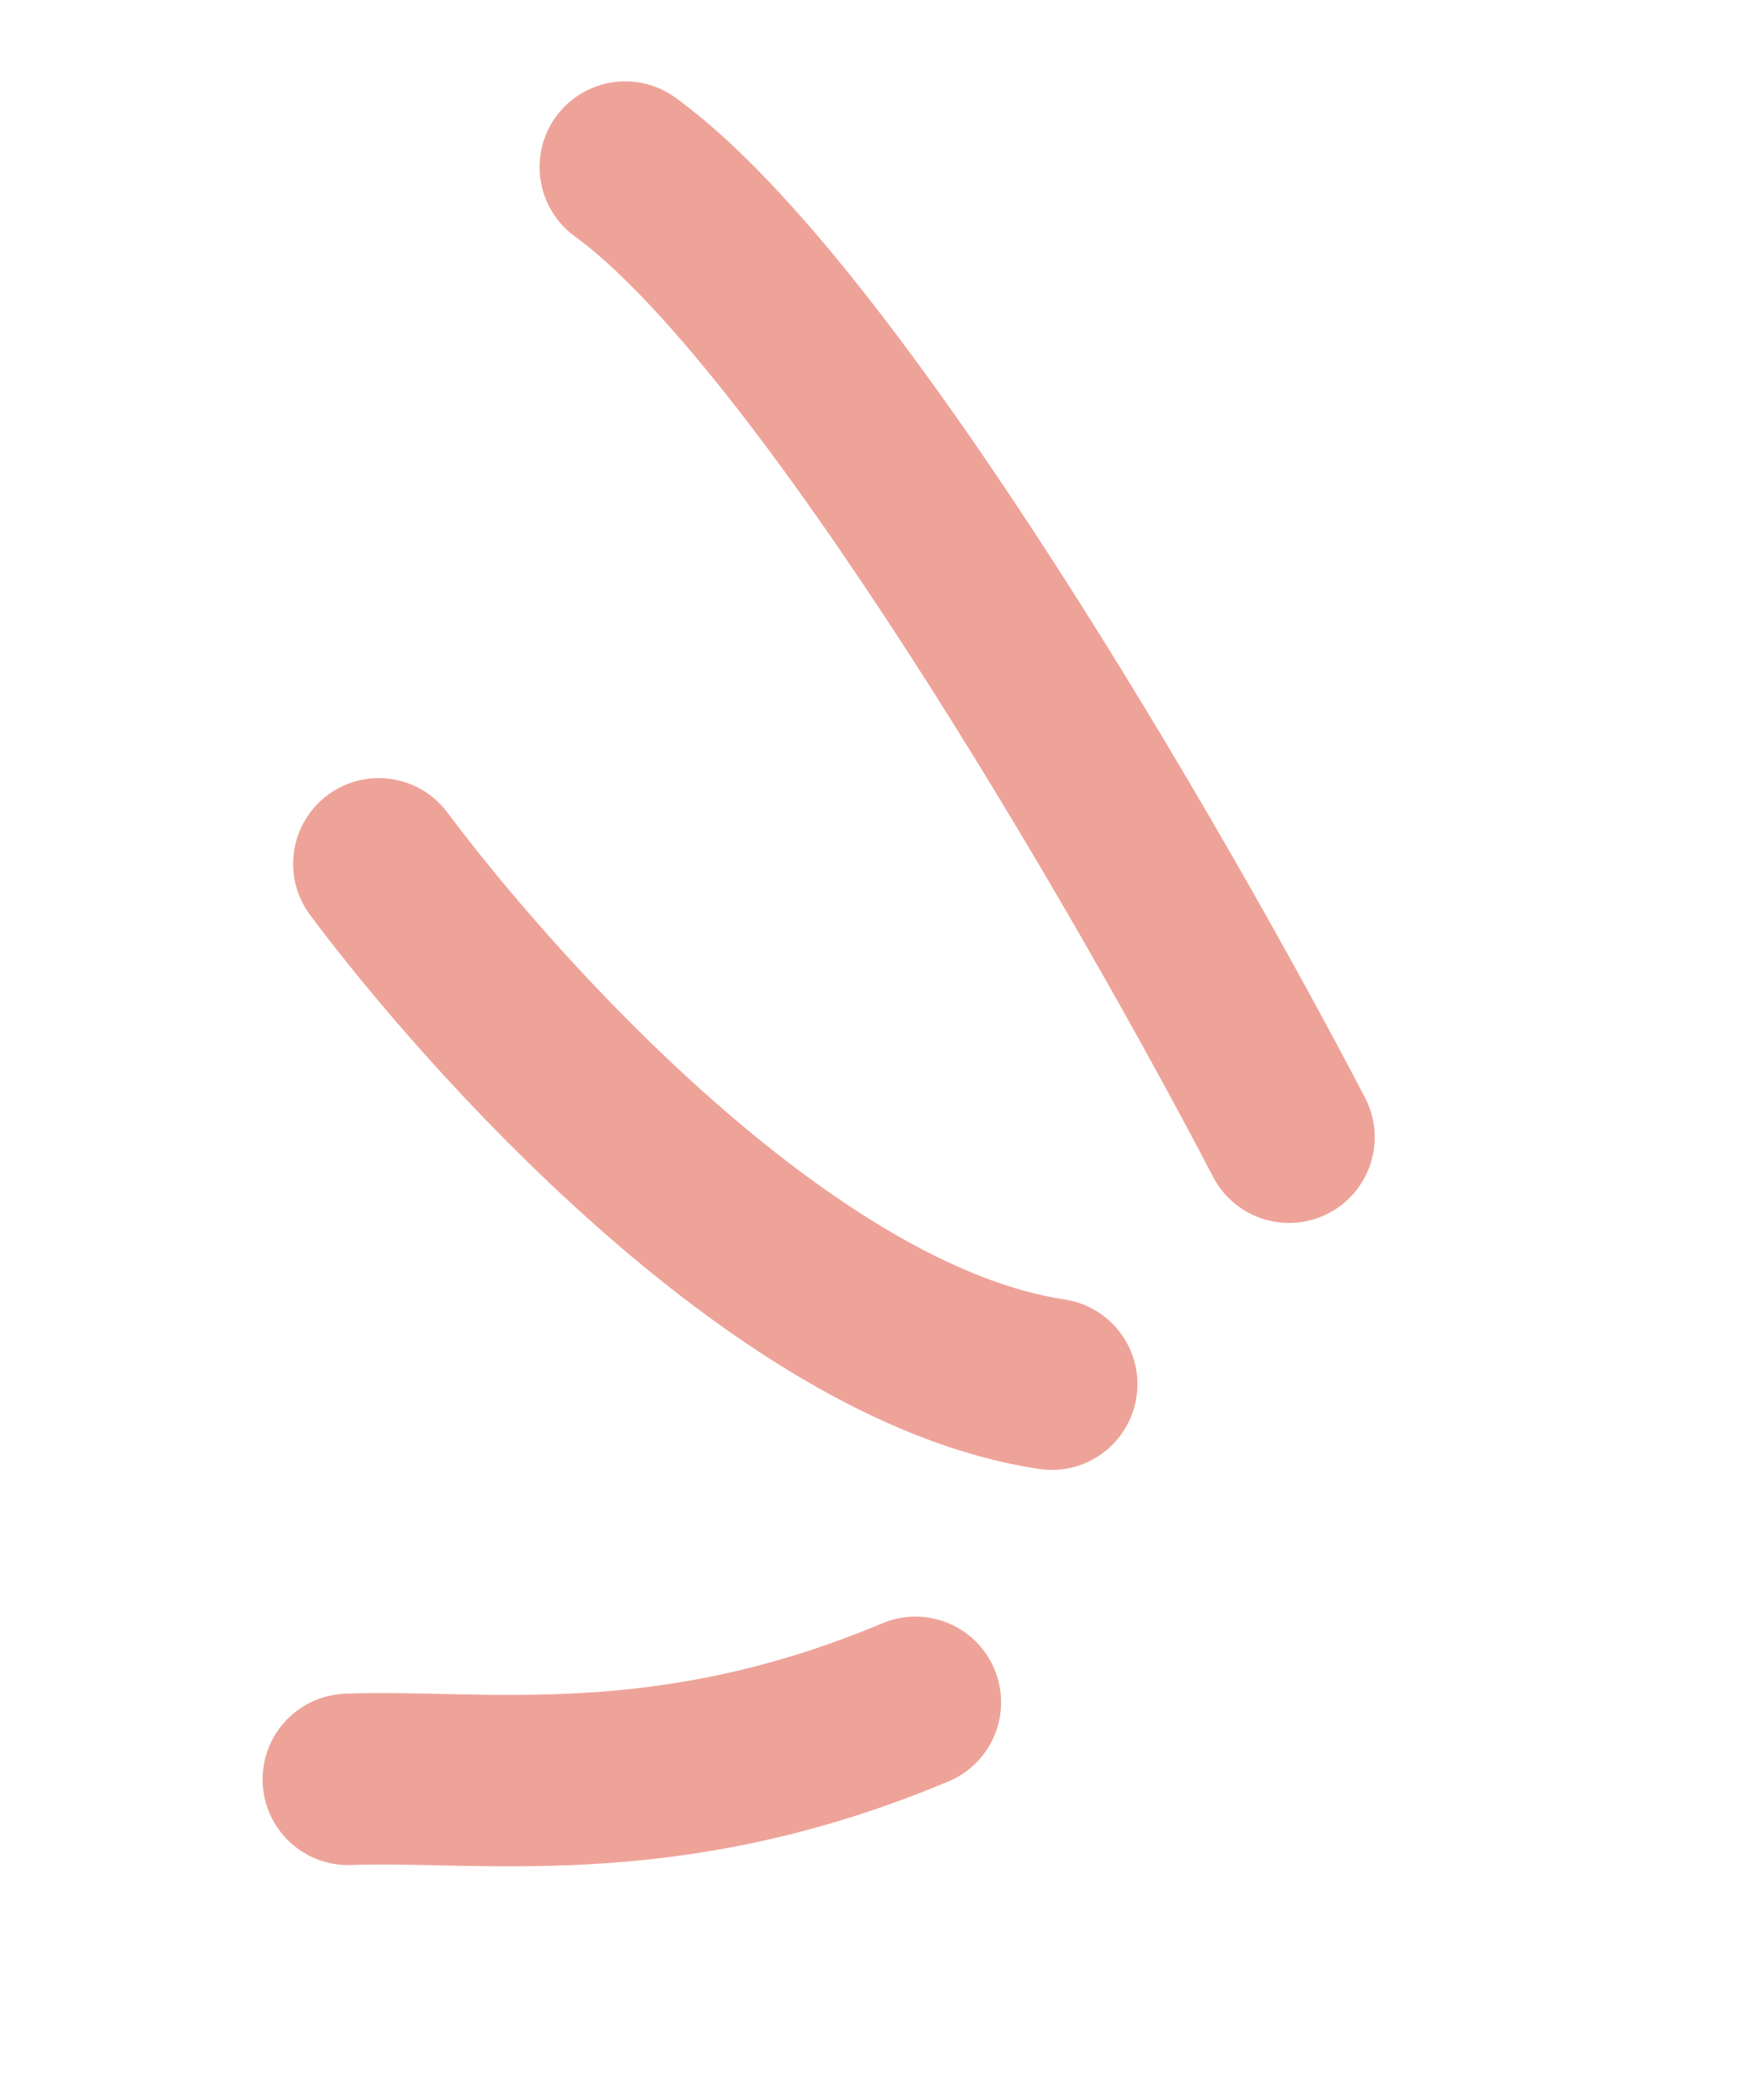
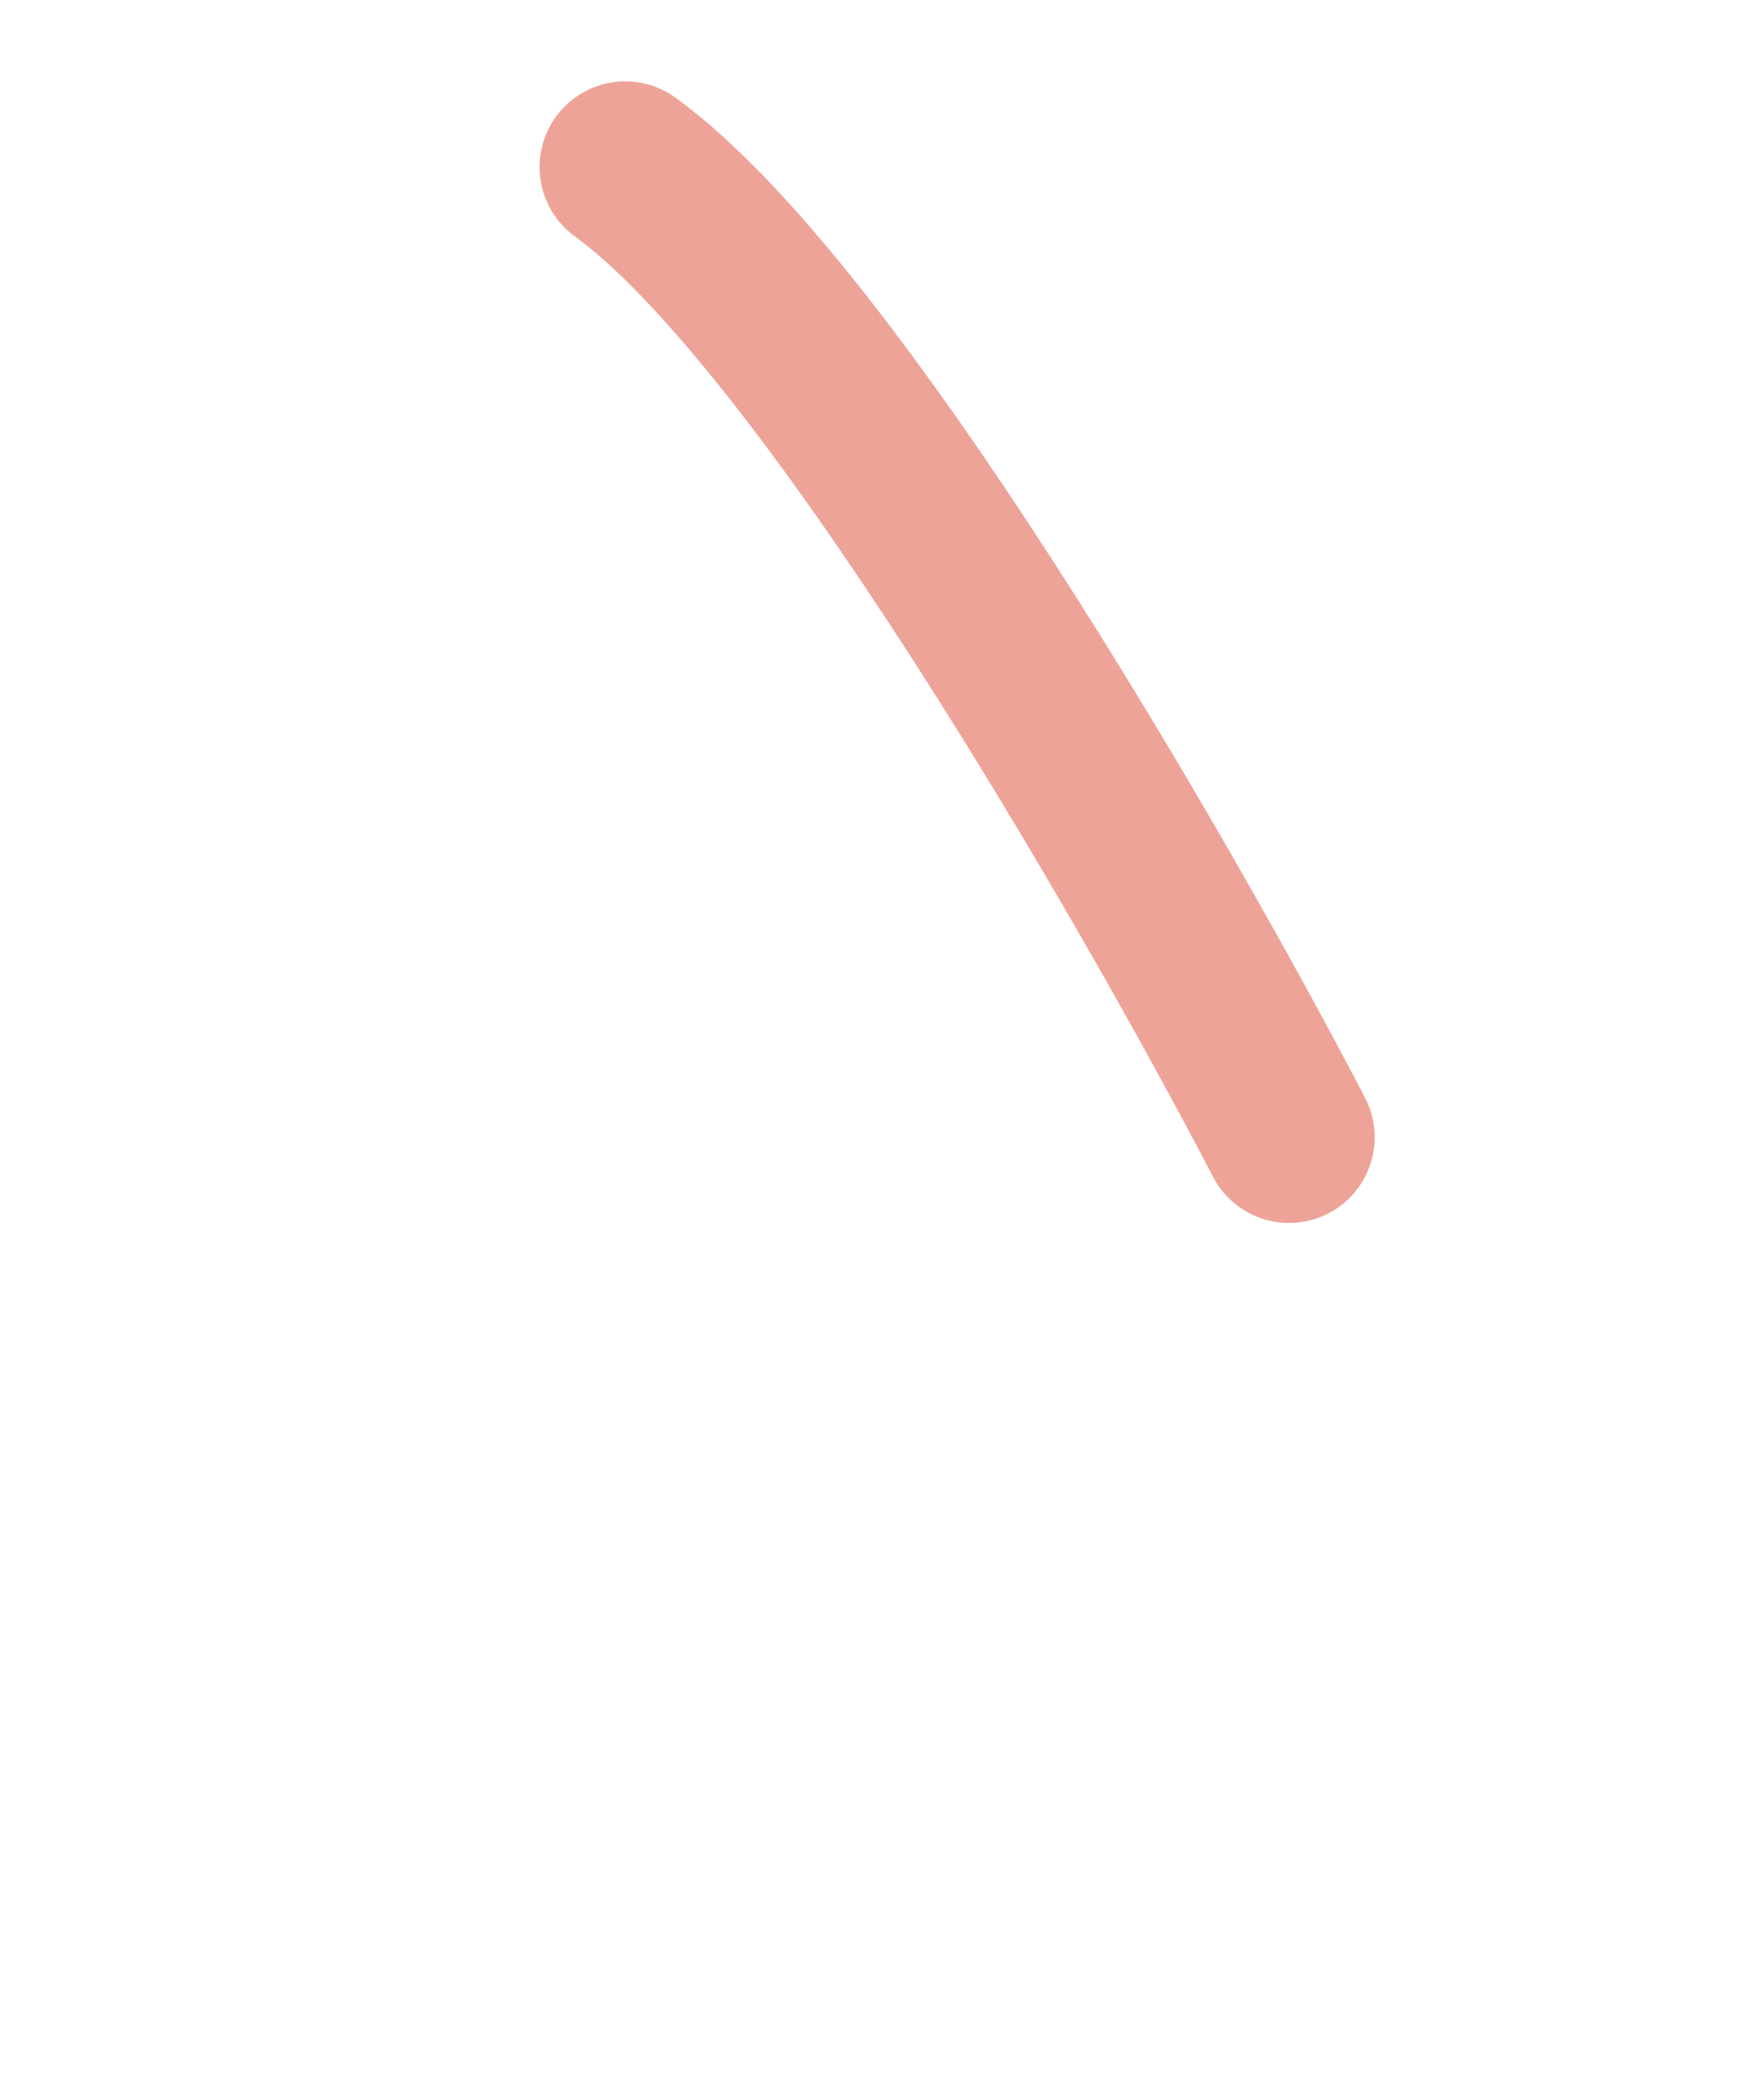
<svg xmlns="http://www.w3.org/2000/svg" width="82" height="98" viewBox="0 0 82 98" fill="none">
-   <path d="M16.262 83.043C22.392 82.801 31.009 84.382 42.748 79.447" stroke="#EEA399" stroke-width="8" stroke-linecap="round" />
-   <path d="M17.688 40.314C22.64 46.946 36.439 62.694 49.115 64.601" stroke="#EEA399" stroke-width="8" stroke-linecap="round" />
  <path d="M60.194 53.075C53.824 40.858 38.707 14.698 29.196 7.797" stroke="#EEA399" stroke-width="8" stroke-linecap="round" />
</svg>